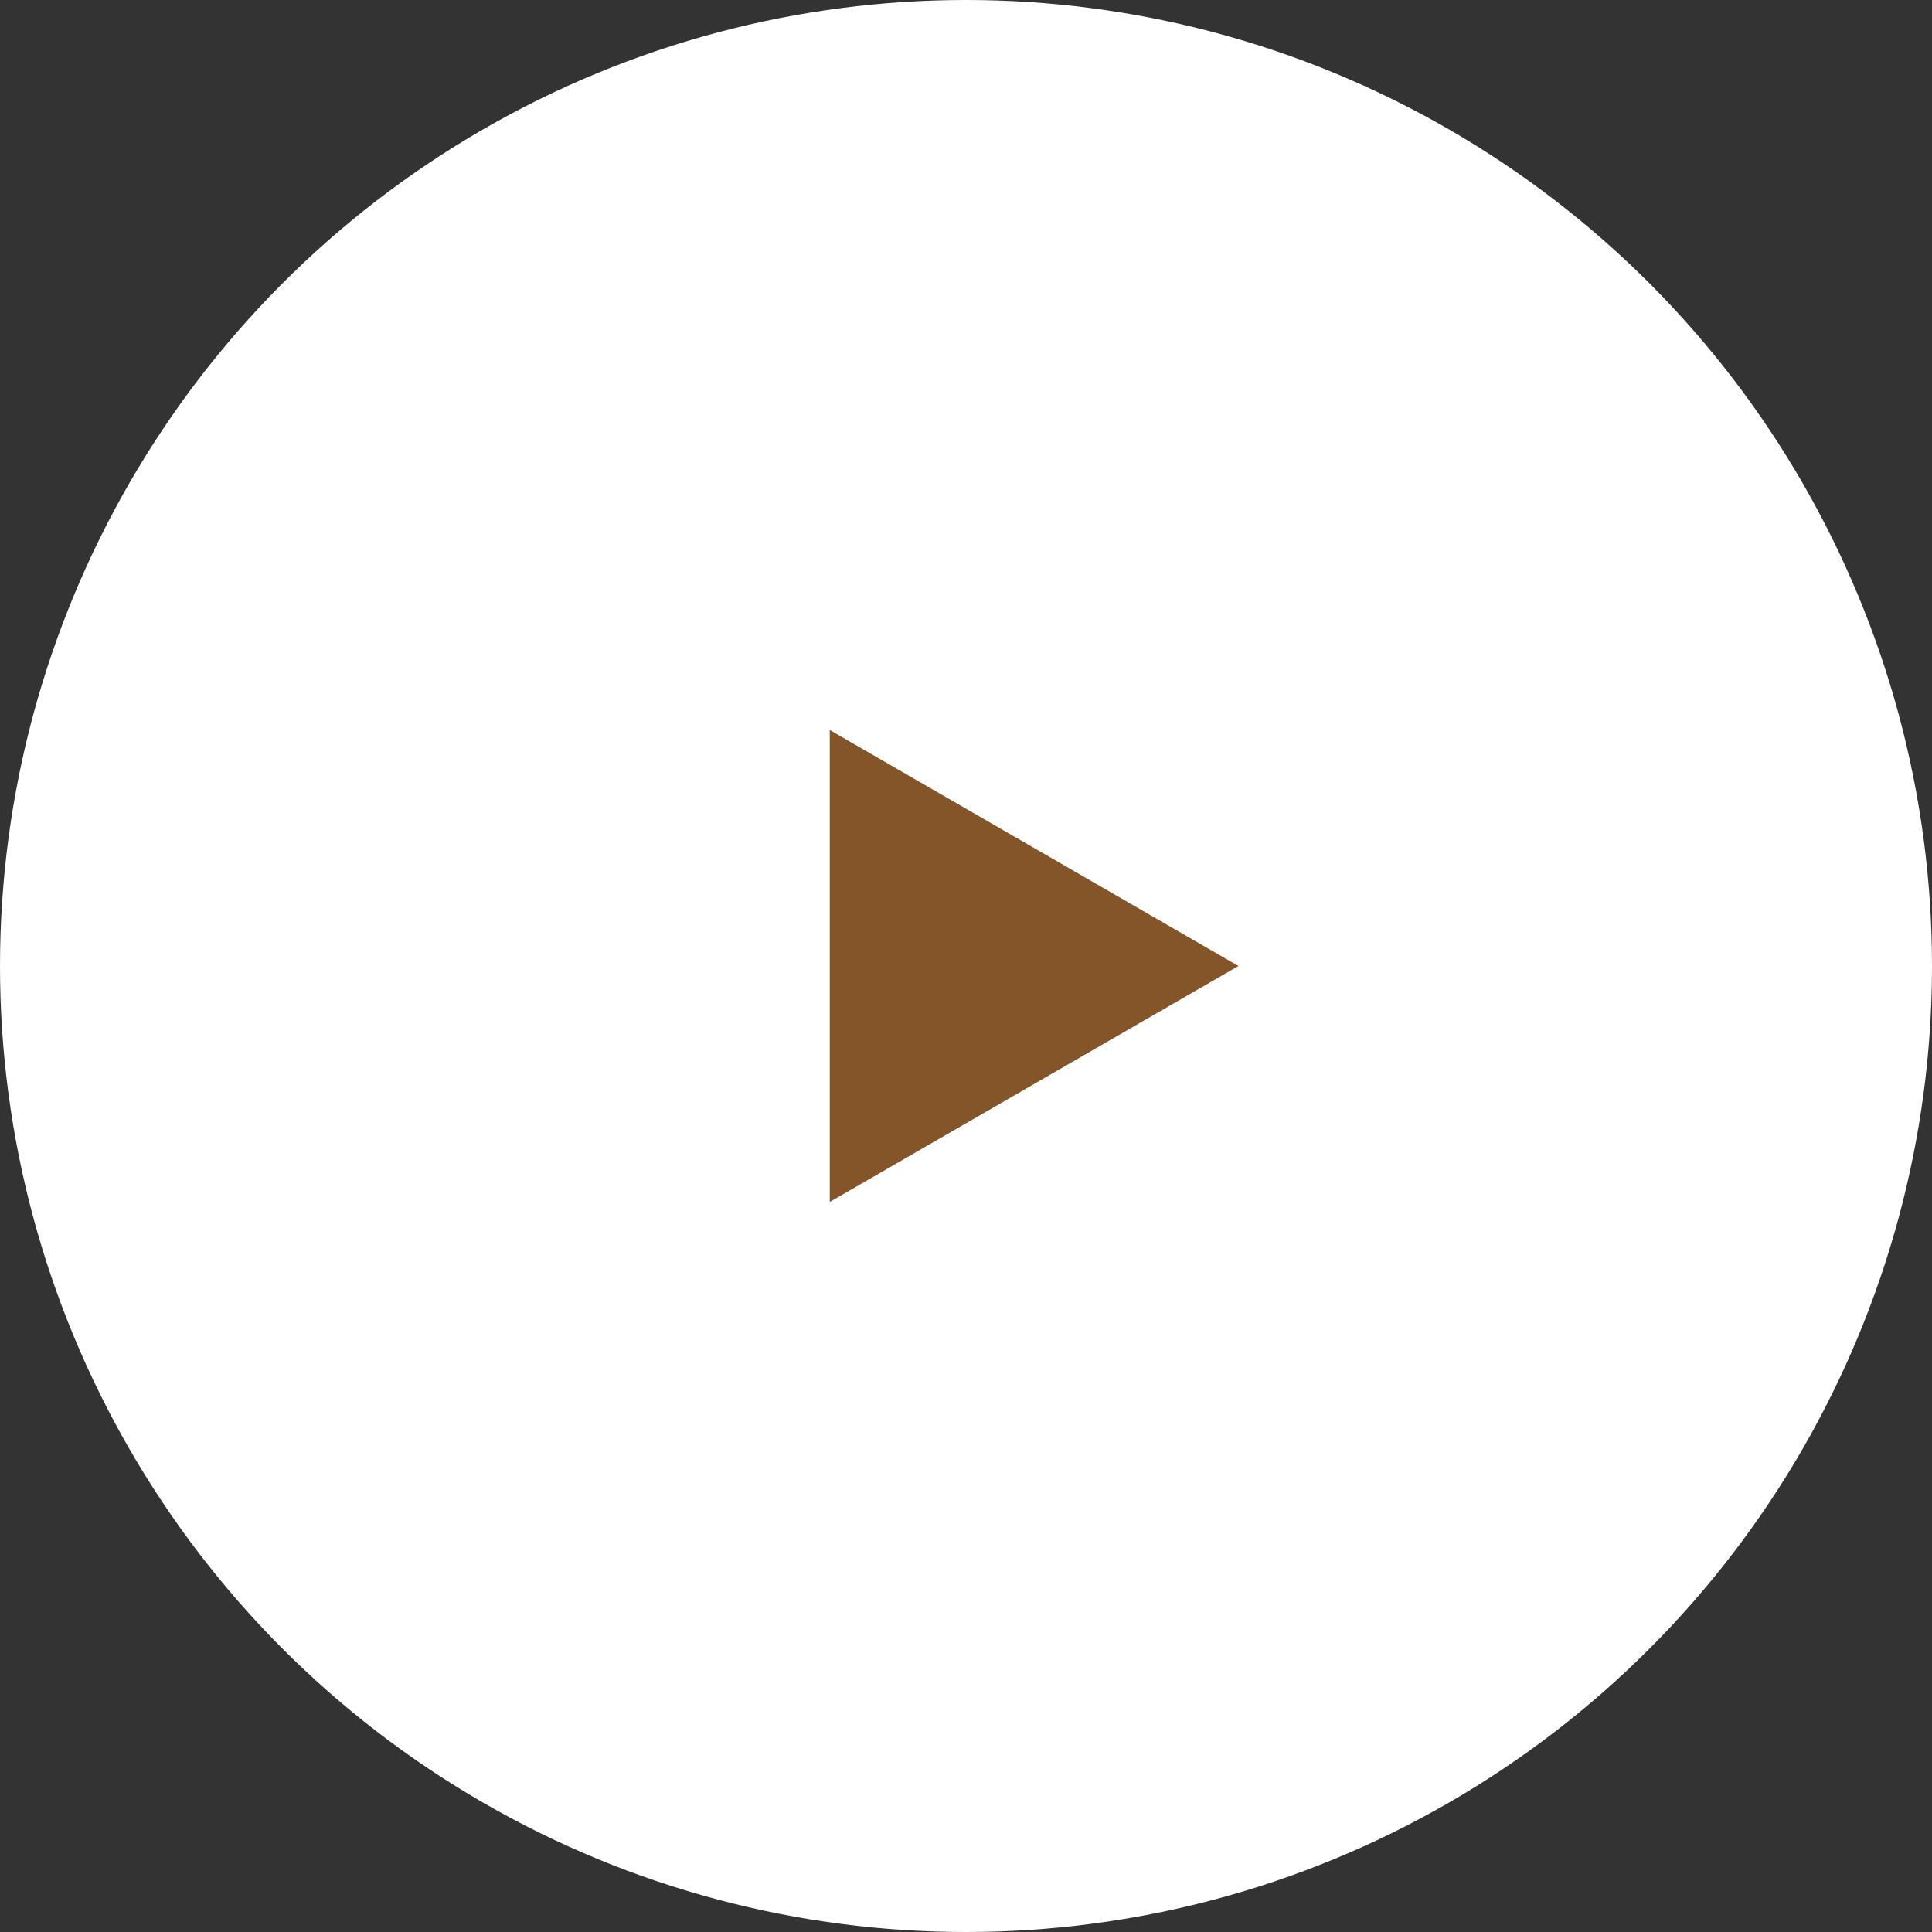
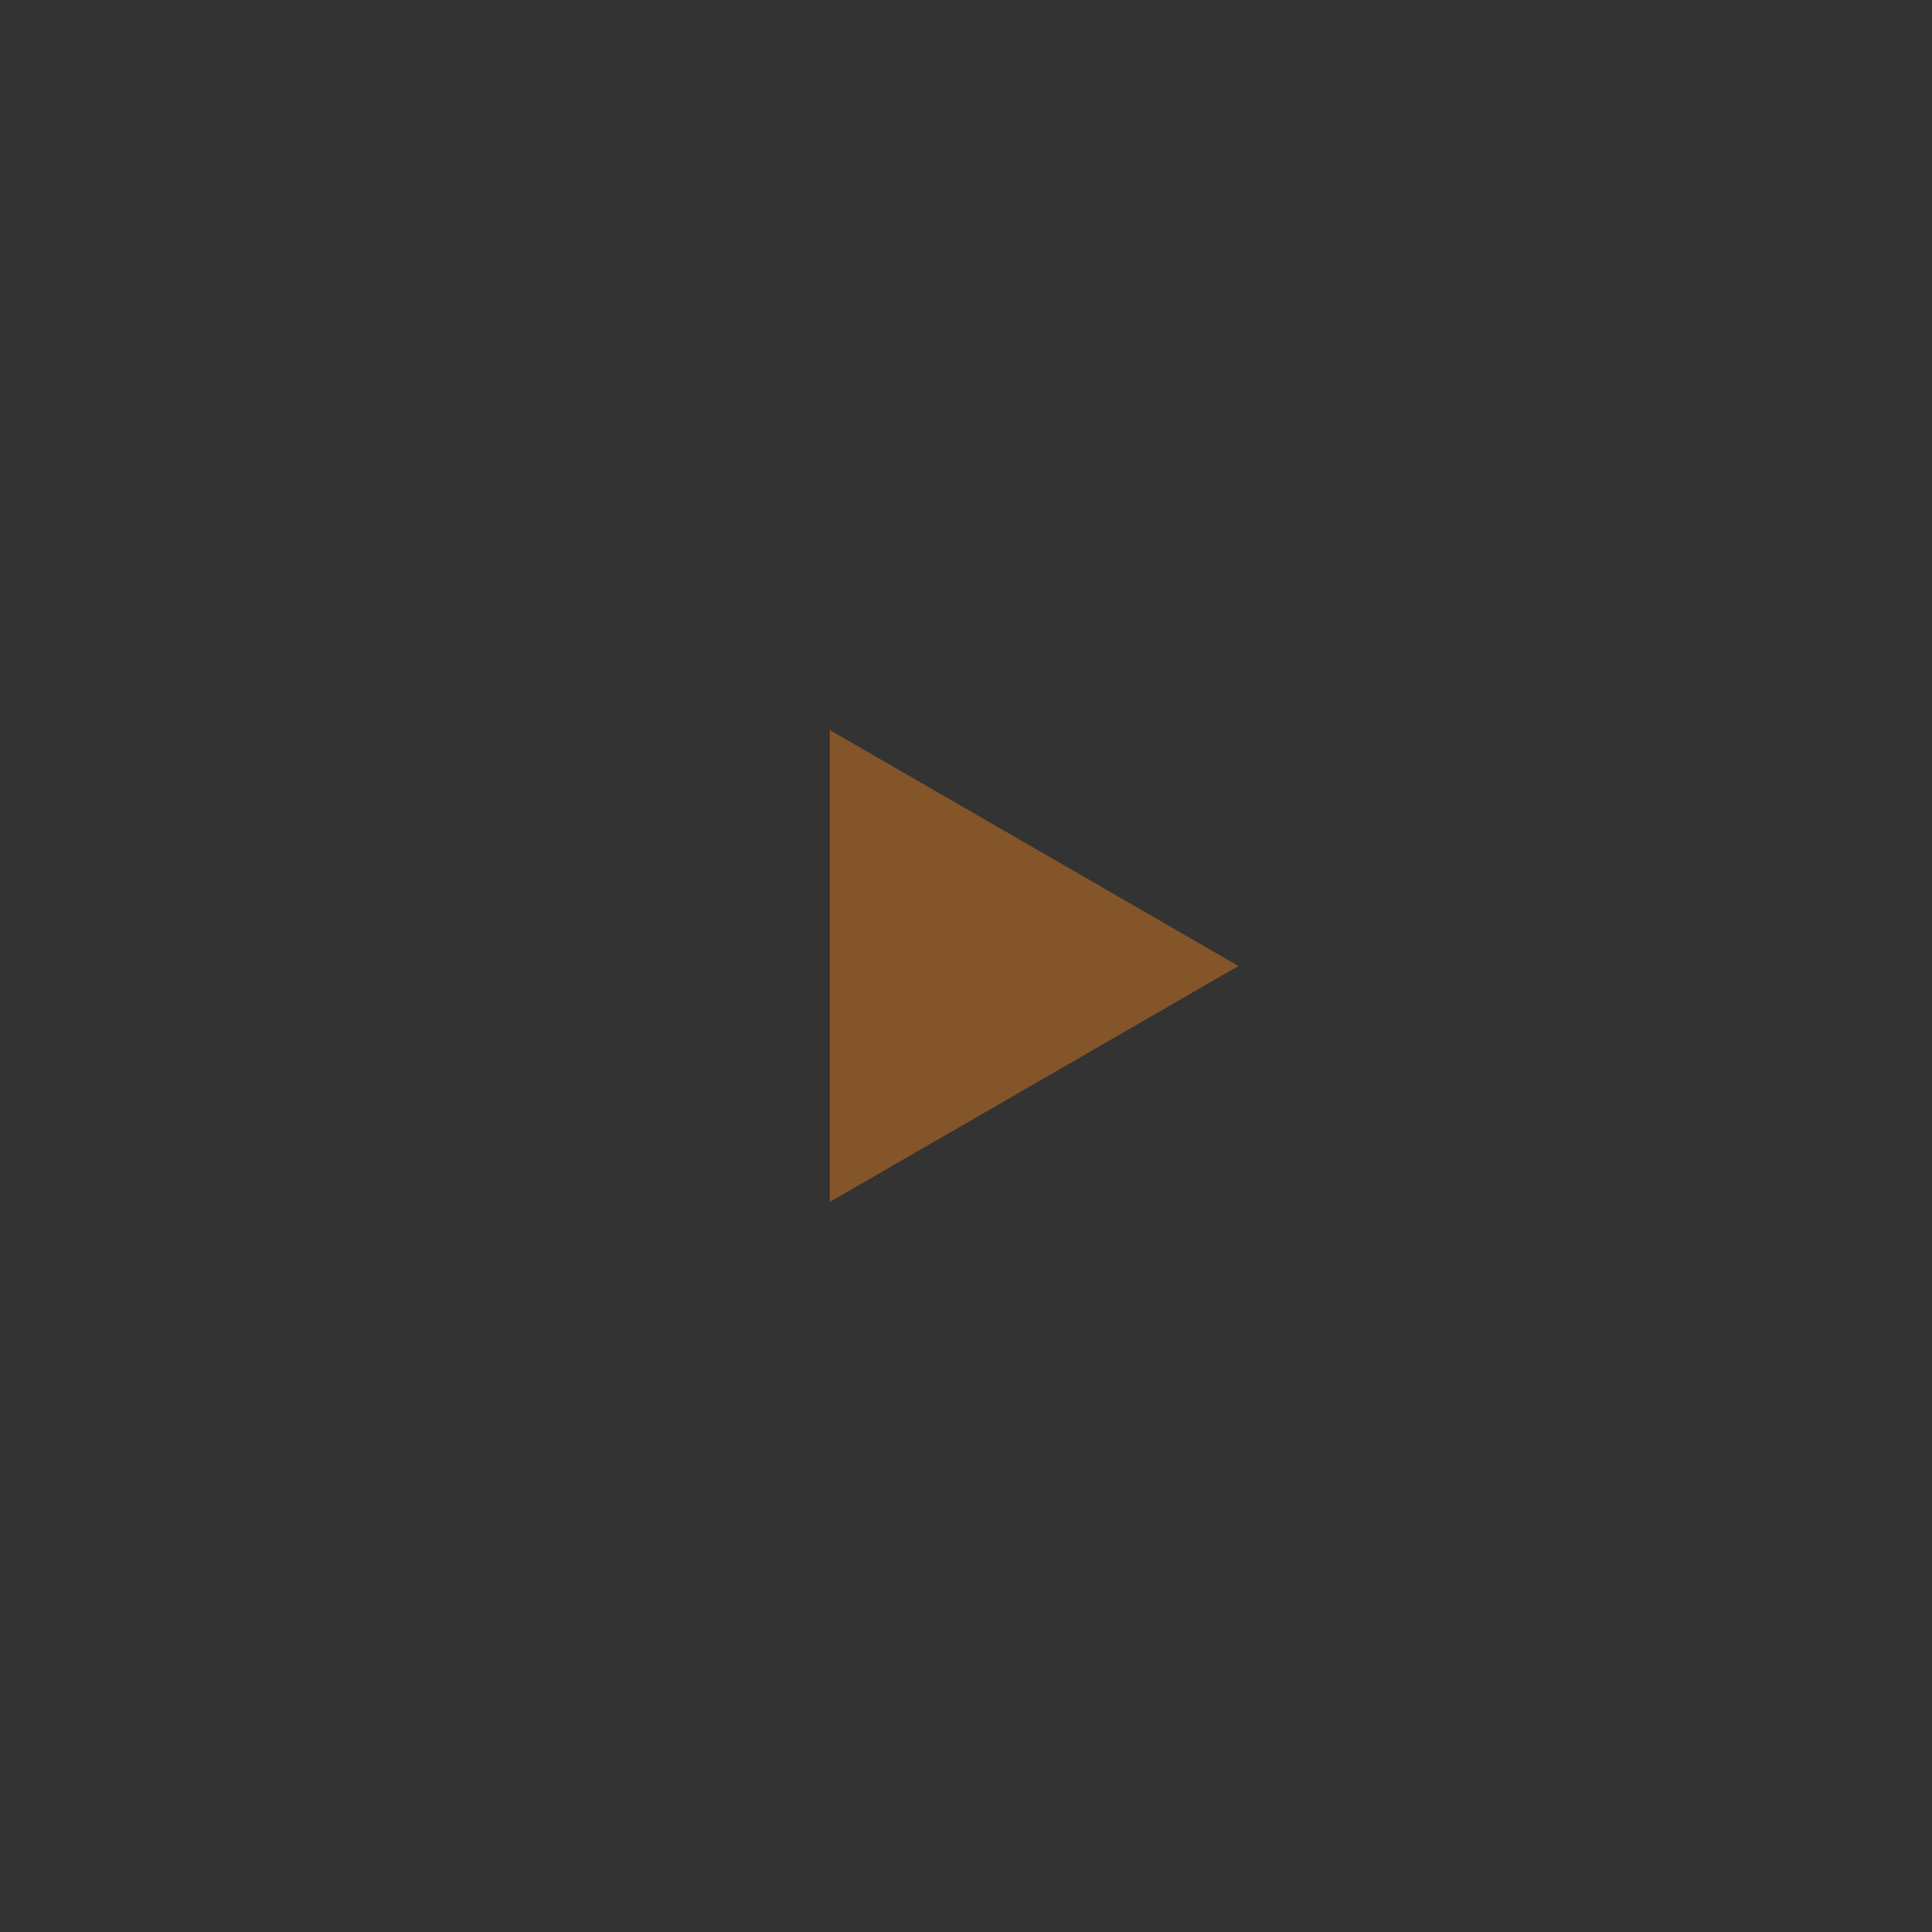
<svg xmlns="http://www.w3.org/2000/svg" width="124" height="124" viewBox="0 0 124 124" fill="none">
  <rect x="0" y="0" width="124" height="124" fill="#333333" stroke="none" />
-   <circle cx="62" cy="62" r="62" fill="white" />
  <path d="M79.486 62L53.256 77.144L53.256 46.855L79.486 62Z" fill="#845529" />
</svg>